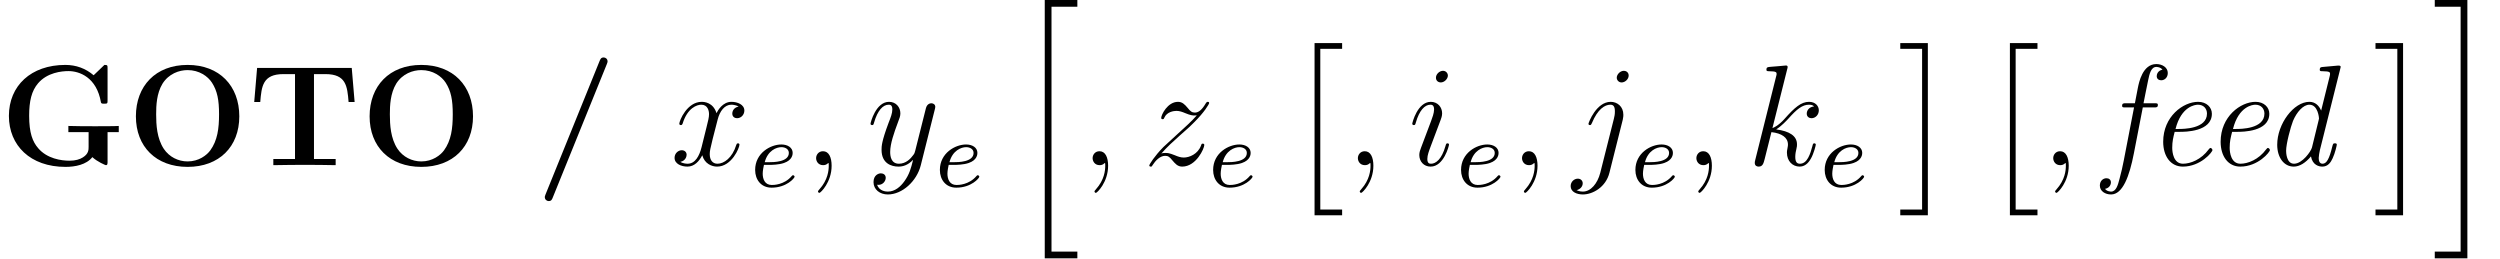
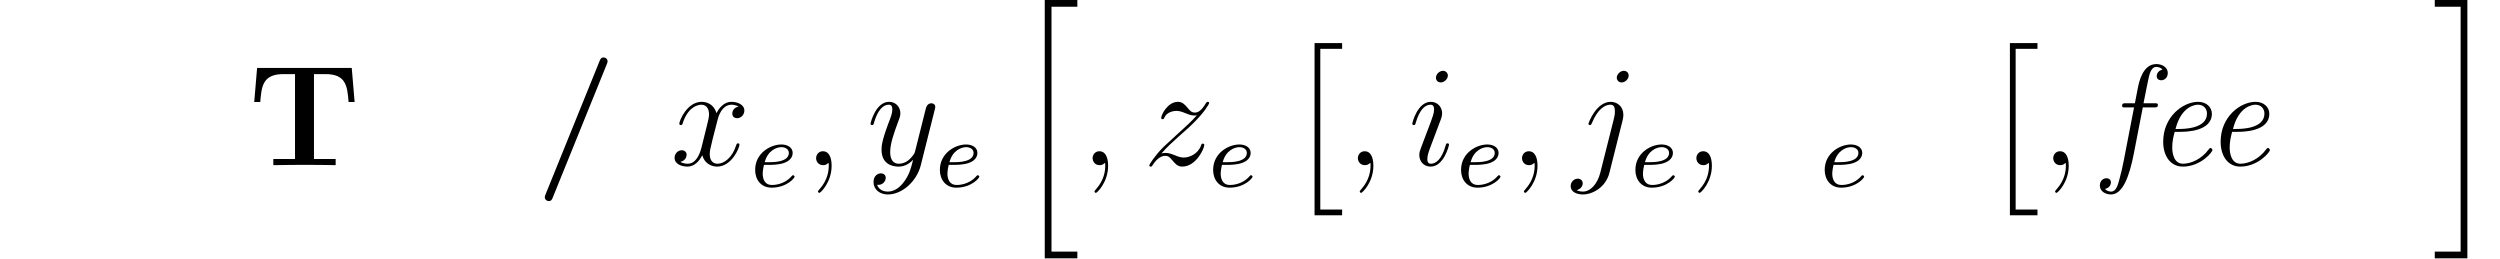
<svg xmlns="http://www.w3.org/2000/svg" xmlns:xlink="http://www.w3.org/1999/xlink" version="1.1" width="208.112pt" height="21.52pt" viewBox="70.019 53.798 208.112 21.52">
  <defs>
    <path id="g3-101" d="M1.602-1.817C1.777-1.817 2.375-1.825 2.798-1.977C3.491-2.216 3.515-2.694 3.515-2.813C3.515-3.26 3.092-3.515 2.574-3.515C1.674-3.515 .391-2.805 .391-1.395C.391-.582 .885 .08 1.761 .08C3.005 .08 3.674-.717 3.674-.829C3.674-.901 3.595-.956 3.547-.956S3.475-.933 3.435-.885C2.805-.143 1.913-.143 1.777-.143C1.196-.143 1.02-.638 1.02-1.084C1.02-1.323 1.092-1.682 1.124-1.817H1.602ZM1.188-2.04C1.443-3.013 2.168-3.292 2.574-3.292C2.893-3.292 3.196-3.132 3.196-2.813C3.196-2.04 1.889-2.04 1.554-2.04H1.188Z" />
    <path id="g1-47" d="M5.906-8.416C5.966-8.56 5.966-8.608 5.966-8.632C5.966-8.847 5.798-8.966 5.643-8.966C5.416-8.966 5.368-8.823 5.296-8.656L.801 2.439C.741 2.582 .741 2.63 .741 2.654C.741 2.869 .909 2.989 1.064 2.989C1.291 2.989 1.339 2.857 1.411 2.678L5.906-8.416Z" />
-     <path id="g1-71" d="M8.954-2.75H9.887V-3.264C9.6-3.24 8.321-3.24 7.938-3.24C7.209-3.24 6.42-3.24 5.691-3.264V-2.75H7.376V-1.53C7.376-1.279 7.376-.944 6.898-.646C6.659-.49 6.288-.371 5.786-.371C5.105-.371 3.921-.538 3.18-1.411C2.714-1.949 2.427-2.678 2.427-4.113C2.427-5.344 2.63-6.181 3.168-6.814C3.933-7.711 5.129-7.831 5.703-7.831C6.599-7.831 8.046-7.329 8.404-5.224C8.428-5.117 8.536-5.117 8.679-5.117C8.954-5.117 8.954-5.141 8.954-5.428V-8.034C8.954-8.309 8.954-8.345 8.691-8.345L7.795-7.484C7.125-8.058 6.324-8.345 5.44-8.345C2.582-8.345 .741-6.611 .741-4.101C.741-1.638 2.523 .143 5.452 .143C6.253 .143 7.197-.036 7.687-.669C8.094-.287 8.775 0 8.811 0C8.954 0 8.954-.12 8.954-.311V-2.75Z" />
-     <path id="g1-79" d="M9.349-4.065C9.349-6.599 7.699-8.345 5.045-8.345C2.379-8.345 .741-6.587 .741-4.065S2.415 .143 5.045 .143S9.349-1.542 9.349-4.065ZM5.045-.311C4.268-.311 3.515-.681 3.061-1.363C2.487-2.236 2.427-3.359 2.427-4.232C2.427-4.961 2.463-5.966 2.953-6.779C3.479-7.615 4.34-7.914 5.045-7.914C6.013-7.914 6.731-7.4 7.077-6.862C7.52-6.169 7.663-5.428 7.663-4.232C7.663-3.049 7.532-2.056 6.934-1.231C6.635-.825 5.978-.311 5.045-.311Z" />
    <path id="g1-84" d="M8.608-8.094H.729L.49-5.26H.992C1.1-6.563 1.196-7.58 2.917-7.58H3.885V-.514H2.08V0C3.037-.024 4.268-.024 4.674-.024C5.404-.024 6.312-.024 7.269 0V-.514H5.464V-7.58H6.42C8.141-7.58 8.237-6.575 8.345-5.26H8.847L8.608-8.094Z" />
    <path id="g4-59" d="M2.331 .048C2.331-.646 2.104-1.16 1.614-1.16C1.231-1.16 1.04-.849 1.04-.586S1.219 0 1.626 0C1.781 0 1.913-.048 2.02-.155C2.044-.179 2.056-.179 2.068-.179C2.092-.179 2.092-.012 2.092 .048C2.092 .442 2.02 1.219 1.327 1.997C1.196 2.14 1.196 2.164 1.196 2.188C1.196 2.248 1.255 2.307 1.315 2.307C1.411 2.307 2.331 1.423 2.331 .048Z" />
    <path id="g4-105" d="M3.383-1.71C3.383-1.769 3.335-1.817 3.264-1.817C3.156-1.817 3.144-1.781 3.084-1.578C2.774-.49 2.283-.12 1.889-.12C1.745-.12 1.578-.155 1.578-.514C1.578-.837 1.722-1.196 1.853-1.554L2.69-3.778C2.726-3.873 2.809-4.089 2.809-4.316C2.809-4.818 2.451-5.272 1.865-5.272C.765-5.272 .323-3.539 .323-3.443C.323-3.395 .371-3.335 .454-3.335C.562-3.335 .574-3.383 .622-3.551C.909-4.555 1.363-5.033 1.829-5.033C1.937-5.033 2.14-5.021 2.14-4.639C2.14-4.328 1.985-3.933 1.889-3.67L1.052-1.447C.98-1.255 .909-1.064 .909-.849C.909-.311 1.279 .12 1.853 .12C2.953 .12 3.383-1.626 3.383-1.71ZM3.288-7.46C3.288-7.639 3.144-7.855 2.881-7.855C2.606-7.855 2.295-7.592 2.295-7.281C2.295-6.982 2.546-6.886 2.69-6.886C3.013-6.886 3.288-7.197 3.288-7.46Z" />
    <path id="g4-106" d="M4.184-3.79C4.232-3.981 4.232-4.148 4.232-4.196C4.232-4.89 3.718-5.272 3.18-5.272C1.973-5.272 1.327-3.527 1.327-3.443C1.327-3.383 1.375-3.335 1.447-3.335C1.542-3.335 1.554-3.383 1.614-3.503C2.092-4.663 2.69-5.033 3.144-5.033C3.395-5.033 3.527-4.902 3.527-4.483C3.527-4.196 3.491-4.077 3.443-3.862L2.307 .646C2.08 1.53 1.518 2.2 .861 2.2C.813 2.2 .562 2.2 .335 2.08C.622 2.02 .849 1.793 .849 1.506C.849 1.315 .705 1.124 .442 1.124C.132 1.124-.155 1.387-.155 1.745C-.155 2.236 .371 2.439 .861 2.439C1.686 2.439 2.774 1.829 3.072 .634L4.184-3.79ZM4.674-7.46C4.674-7.759 4.423-7.855 4.28-7.855C3.957-7.855 3.682-7.544 3.682-7.281C3.682-7.101 3.826-6.886 4.089-6.886C4.364-6.886 4.674-7.149 4.674-7.46Z" />
-     <path id="g4-107" d="M3.359-7.998C3.371-8.046 3.395-8.118 3.395-8.177C3.395-8.297 3.276-8.297 3.252-8.297C3.24-8.297 2.809-8.261 2.594-8.237C2.391-8.225 2.212-8.201 1.997-8.189C1.71-8.165 1.626-8.153 1.626-7.938C1.626-7.819 1.745-7.819 1.865-7.819C2.475-7.819 2.475-7.711 2.475-7.592C2.475-7.544 2.475-7.52 2.415-7.305L.705-.466C.658-.287 .658-.263 .658-.191C.658 .072 .861 .12 .98 .12C1.315 .12 1.387-.143 1.482-.514L2.044-2.75C2.905-2.654 3.419-2.295 3.419-1.722C3.419-1.65 3.419-1.602 3.383-1.423C3.335-1.243 3.335-1.1 3.335-1.04C3.335-.347 3.79 .12 4.4 .12C4.949 .12 5.236-.383 5.332-.55C5.583-.992 5.738-1.662 5.738-1.71C5.738-1.769 5.691-1.817 5.619-1.817C5.511-1.817 5.499-1.769 5.452-1.578C5.284-.956 5.033-.12 4.423-.12C4.184-.12 4.029-.239 4.029-.693C4.029-.921 4.077-1.184 4.125-1.363C4.172-1.578 4.172-1.59 4.172-1.733C4.172-2.439 3.539-2.833 2.439-2.977C2.869-3.24 3.3-3.706 3.467-3.885C4.148-4.651 4.615-5.033 5.165-5.033C5.44-5.033 5.511-4.961 5.595-4.89C5.153-4.842 4.985-4.531 4.985-4.292C4.985-4.005 5.212-3.909 5.38-3.909C5.703-3.909 5.99-4.184 5.99-4.567C5.99-4.914 5.715-5.272 5.177-5.272C4.519-5.272 3.981-4.806 3.132-3.85C3.013-3.706 2.57-3.252 2.128-3.084L3.359-7.998Z" />
    <path id="g4-120" d="M5.667-4.878C5.284-4.806 5.141-4.519 5.141-4.292C5.141-4.005 5.368-3.909 5.535-3.909C5.894-3.909 6.145-4.22 6.145-4.543C6.145-5.045 5.571-5.272 5.069-5.272C4.34-5.272 3.933-4.555 3.826-4.328C3.551-5.224 2.809-5.272 2.594-5.272C1.375-5.272 .729-3.706 .729-3.443C.729-3.395 .777-3.335 .861-3.335C.956-3.335 .98-3.407 1.004-3.455C1.411-4.782 2.212-5.033 2.558-5.033C3.096-5.033 3.204-4.531 3.204-4.244C3.204-3.981 3.132-3.706 2.989-3.132L2.582-1.494C2.403-.777 2.056-.12 1.423-.12C1.363-.12 1.064-.12 .813-.275C1.243-.359 1.339-.717 1.339-.861C1.339-1.1 1.16-1.243 .933-1.243C.646-1.243 .335-.992 .335-.61C.335-.108 .897 .12 1.411 .12C1.985 .12 2.391-.335 2.642-.825C2.833-.12 3.431 .12 3.873 .12C5.093 .12 5.738-1.447 5.738-1.71C5.738-1.769 5.691-1.817 5.619-1.817C5.511-1.817 5.499-1.757 5.464-1.662C5.141-.61 4.447-.12 3.909-.12C3.491-.12 3.264-.43 3.264-.921C3.264-1.184 3.312-1.375 3.503-2.164L3.921-3.79C4.101-4.507 4.507-5.033 5.057-5.033C5.081-5.033 5.416-5.033 5.667-4.878Z" />
    <path id="g4-121" d="M3.144 1.339C2.821 1.793 2.355 2.2 1.769 2.2C1.626 2.2 1.052 2.176 .873 1.626C.909 1.638 .968 1.638 .992 1.638C1.351 1.638 1.59 1.327 1.59 1.052S1.363 .681 1.184 .681C.992 .681 .574 .825 .574 1.411C.574 2.02 1.088 2.439 1.769 2.439C2.965 2.439 4.172 1.339 4.507 .012L5.679-4.651C5.691-4.71 5.715-4.782 5.715-4.854C5.715-5.033 5.571-5.153 5.392-5.153C5.284-5.153 5.033-5.105 4.937-4.746L4.053-1.231C3.993-1.016 3.993-.992 3.897-.861C3.658-.526 3.264-.12 2.69-.12C2.02-.12 1.961-.777 1.961-1.1C1.961-1.781 2.283-2.702 2.606-3.563C2.738-3.909 2.809-4.077 2.809-4.316C2.809-4.818 2.451-5.272 1.865-5.272C.765-5.272 .323-3.539 .323-3.443C.323-3.395 .371-3.335 .454-3.335C.562-3.335 .574-3.383 .622-3.551C.909-4.555 1.363-5.033 1.829-5.033C1.937-5.033 2.14-5.033 2.14-4.639C2.14-4.328 2.008-3.981 1.829-3.527C1.243-1.961 1.243-1.566 1.243-1.279C1.243-.143 2.056 .12 2.654 .12C3.001 .12 3.431 .012 3.85-.43L3.862-.418C3.682 .287 3.563 .753 3.144 1.339Z" />
    <path id="g4-122" d="M1.518-.968C2.032-1.554 2.451-1.925 3.049-2.463C3.766-3.084 4.077-3.383 4.244-3.563C5.081-4.388 5.499-5.081 5.499-5.177S5.404-5.272 5.38-5.272C5.296-5.272 5.272-5.224 5.212-5.141C4.914-4.627 4.627-4.376 4.316-4.376C4.065-4.376 3.933-4.483 3.706-4.77C3.455-5.069 3.252-5.272 2.905-5.272C2.032-5.272 1.506-4.184 1.506-3.933C1.506-3.897 1.518-3.826 1.626-3.826C1.722-3.826 1.733-3.873 1.769-3.957C1.973-4.435 2.546-4.519 2.774-4.519C3.025-4.519 3.264-4.435 3.515-4.328C3.969-4.136 4.16-4.136 4.28-4.136C4.364-4.136 4.411-4.136 4.471-4.148C4.077-3.682 3.431-3.108 2.893-2.618L1.686-1.506C.956-.765 .514-.06 .514 .024C.514 .096 .574 .12 .646 .12S.729 .108 .813-.036C1.004-.335 1.387-.777 1.829-.777C2.08-.777 2.2-.693 2.439-.395C2.666-.132 2.869 .12 3.252 .12C4.423 .12 5.093-1.399 5.093-1.674C5.093-1.722 5.081-1.793 4.961-1.793C4.866-1.793 4.854-1.745 4.818-1.626C4.555-.921 3.85-.634 3.383-.634C3.132-.634 2.893-.717 2.642-.825C2.164-1.016 2.032-1.016 1.877-1.016C1.757-1.016 1.626-1.016 1.518-.968Z" />
    <path id="g2-2" d="M2.415 13.856H4.71V13.378H2.893V0H4.71V-.478H2.415V13.856Z" />
-     <path id="g2-3" d="M2.558 13.856V-.478H.263V0H2.08V13.378H.263V13.856H2.558Z" />
    <path id="g2-104" d="M2.702 21.029H5.416V20.467H3.264V.084H5.416V-.478H2.702V21.029Z" />
    <path id="g2-105" d="M2.367 20.467H.215V21.029H2.929V-.478H.215V.084H2.367V20.467Z" />
-     <path id="g0-100" d="M6.539-8.022C6.551-8.094 6.575-8.141 6.575-8.177C6.575-8.285 6.492-8.297 6.3-8.285L5.105-8.177C4.937-8.165 4.83-8.153 4.83-7.938C4.83-7.819 4.926-7.819 5.093-7.819C5.691-7.819 5.691-7.711 5.691-7.592C5.691-7.532 5.667-7.436 5.655-7.388L4.949-4.543C4.782-4.926 4.483-5.272 3.969-5.272C2.666-5.272 1.291-3.443 1.291-1.698C1.291-.634 1.853 .12 2.666 .12C3.156 .12 3.646-.191 4.101-.729C4.232 0 4.77 .12 5.045 .12C5.511 .12 5.75-.227 5.906-.574C6.109-.992 6.253-1.674 6.253-1.71C6.253-1.817 6.145-1.817 6.097-1.817C5.954-1.817 5.942-1.805 5.87-1.53C5.631-.538 5.404-.12 5.069-.12C4.806-.12 4.746-.371 4.746-.598C4.746-.753 4.806-1.088 4.842-1.243L6.539-8.022ZM4.184-1.47C4.101-1.148 3.383-.12 2.69-.12C2.056-.12 2.032-1.052 2.032-1.196C2.032-1.793 2.415-3.204 2.606-3.682C2.917-4.423 3.455-5.033 3.969-5.033C4.698-5.033 4.77-3.921 4.77-3.885L4.734-3.718L4.184-1.47Z" />
    <path id="g0-101" d="M2.75-2.774C3.168-2.774 5.416-2.774 5.416-4.28C5.416-4.818 4.973-5.272 4.268-5.272C3.025-5.272 1.363-4.053 1.363-1.949C1.363-.741 1.985 .12 3.001 .12C4.483 .12 5.464-1.088 5.464-1.255C5.464-1.339 5.368-1.435 5.296-1.435C5.26-1.435 5.248-1.423 5.153-1.315C4.519-.454 3.622-.12 3.013-.12C2.224-.12 2.116-1.064 2.116-1.447C2.116-1.973 2.2-2.307 2.319-2.774H2.75ZM2.391-3.013C2.869-4.914 4.041-5.033 4.256-5.033C4.734-5.033 5.009-4.698 5.009-4.292C5.009-3.013 3.025-3.013 2.642-3.013H2.391Z" />
    <path id="g0-102" d="M3.252-4.806H4.184C4.388-4.806 4.507-4.806 4.507-5.021C4.507-5.153 4.423-5.153 4.22-5.153H3.312C3.419-5.667 3.491-6.097 3.694-7.054C3.802-7.58 3.933-8.177 4.376-8.177C4.411-8.177 4.71-8.177 4.89-7.95C4.483-7.867 4.411-7.544 4.411-7.412C4.411-7.185 4.579-7.066 4.782-7.066C5.057-7.066 5.332-7.281 5.332-7.675C5.332-8.141 4.866-8.416 4.376-8.416C3.228-8.416 2.929-6.862 2.845-6.456L2.594-5.153H1.841C1.638-5.153 1.53-5.153 1.53-4.926C1.53-4.806 1.626-4.806 1.817-4.806H2.523L1.674-.418C1.53 .299 1.506 .406 1.315 1.136C1.184 1.638 1.04 2.2 .61 2.2C.562 2.2 .263 2.188 .108 1.973C.55 1.889 .598 1.53 .598 1.435C.598 1.207 .43 1.088 .227 1.088C-.048 1.088-.323 1.303-.323 1.698C-.323 2.164 .12 2.439 .61 2.439C1.578 2.439 2.14 .933 2.511-.992L3.252-4.806Z" />
  </defs>
  <g id="page1">
    <use x="70.019" y="67.547" xlink:href="#g1-71" />
    <use x="80.591" y="67.547" xlink:href="#g1-79" />
    <use x="90.692" y="67.547" xlink:href="#g1-84" />
    <use x="100.046" y="67.547" xlink:href="#g1-79" />
    <use x="114.63" y="67.547" xlink:href="#g1-47" />
    <use x="125.838" y="67.547" xlink:href="#g4-120" />
    <use x="132.49" y="69.34" xlink:href="#g3-101" />
    <use x="136.916" y="67.547" xlink:href="#g4-59" />
    <use x="142.161" y="67.547" xlink:href="#g4-121" />
    <use x="147.868" y="69.34" xlink:href="#g3-101" />
    <use x="154.287" y="54.276" xlink:href="#g2-104" />
    <use x="159.933" y="67.547" xlink:href="#g4-59" />
    <use x="165.177" y="67.547" xlink:href="#g4-122" />
    <use x="170.615" y="69.34" xlink:href="#g3-101" />
    <use x="177.034" y="57.863" xlink:href="#g2-2" />
    <use x="182.015" y="67.547" xlink:href="#g4-59" />
    <use x="187.259" y="67.547" xlink:href="#g4-105" />
    <use x="191.253" y="69.34" xlink:href="#g3-101" />
    <use x="195.679" y="67.547" xlink:href="#g4-59" />
    <use x="200.923" y="67.547" xlink:href="#g4-106" />
    <use x="205.766" y="69.34" xlink:href="#g3-101" />
    <use x="210.193" y="67.547" xlink:href="#g4-59" />
    <use x="215.437" y="67.547" xlink:href="#g4-107" />
    <use x="221.525" y="69.34" xlink:href="#g3-101" />
    <use x="227.944" y="57.863" xlink:href="#g2-3" />
    <use x="234.918" y="57.863" xlink:href="#g2-2" />
    <use x="239.899" y="67.547" xlink:href="#g4-59" />
    <use x="245.144" y="67.547" xlink:href="#g0-102" />
    <use x="248.73" y="67.547" xlink:href="#g0-101" />
    <use x="253.512" y="67.547" xlink:href="#g0-101" />
    <use x="258.294" y="67.547" xlink:href="#g0-100" />
    <use x="267.504" y="57.863" xlink:href="#g2-3" />
    <use x="272.486" y="54.276" xlink:href="#g2-105" />
  </g>
</svg>